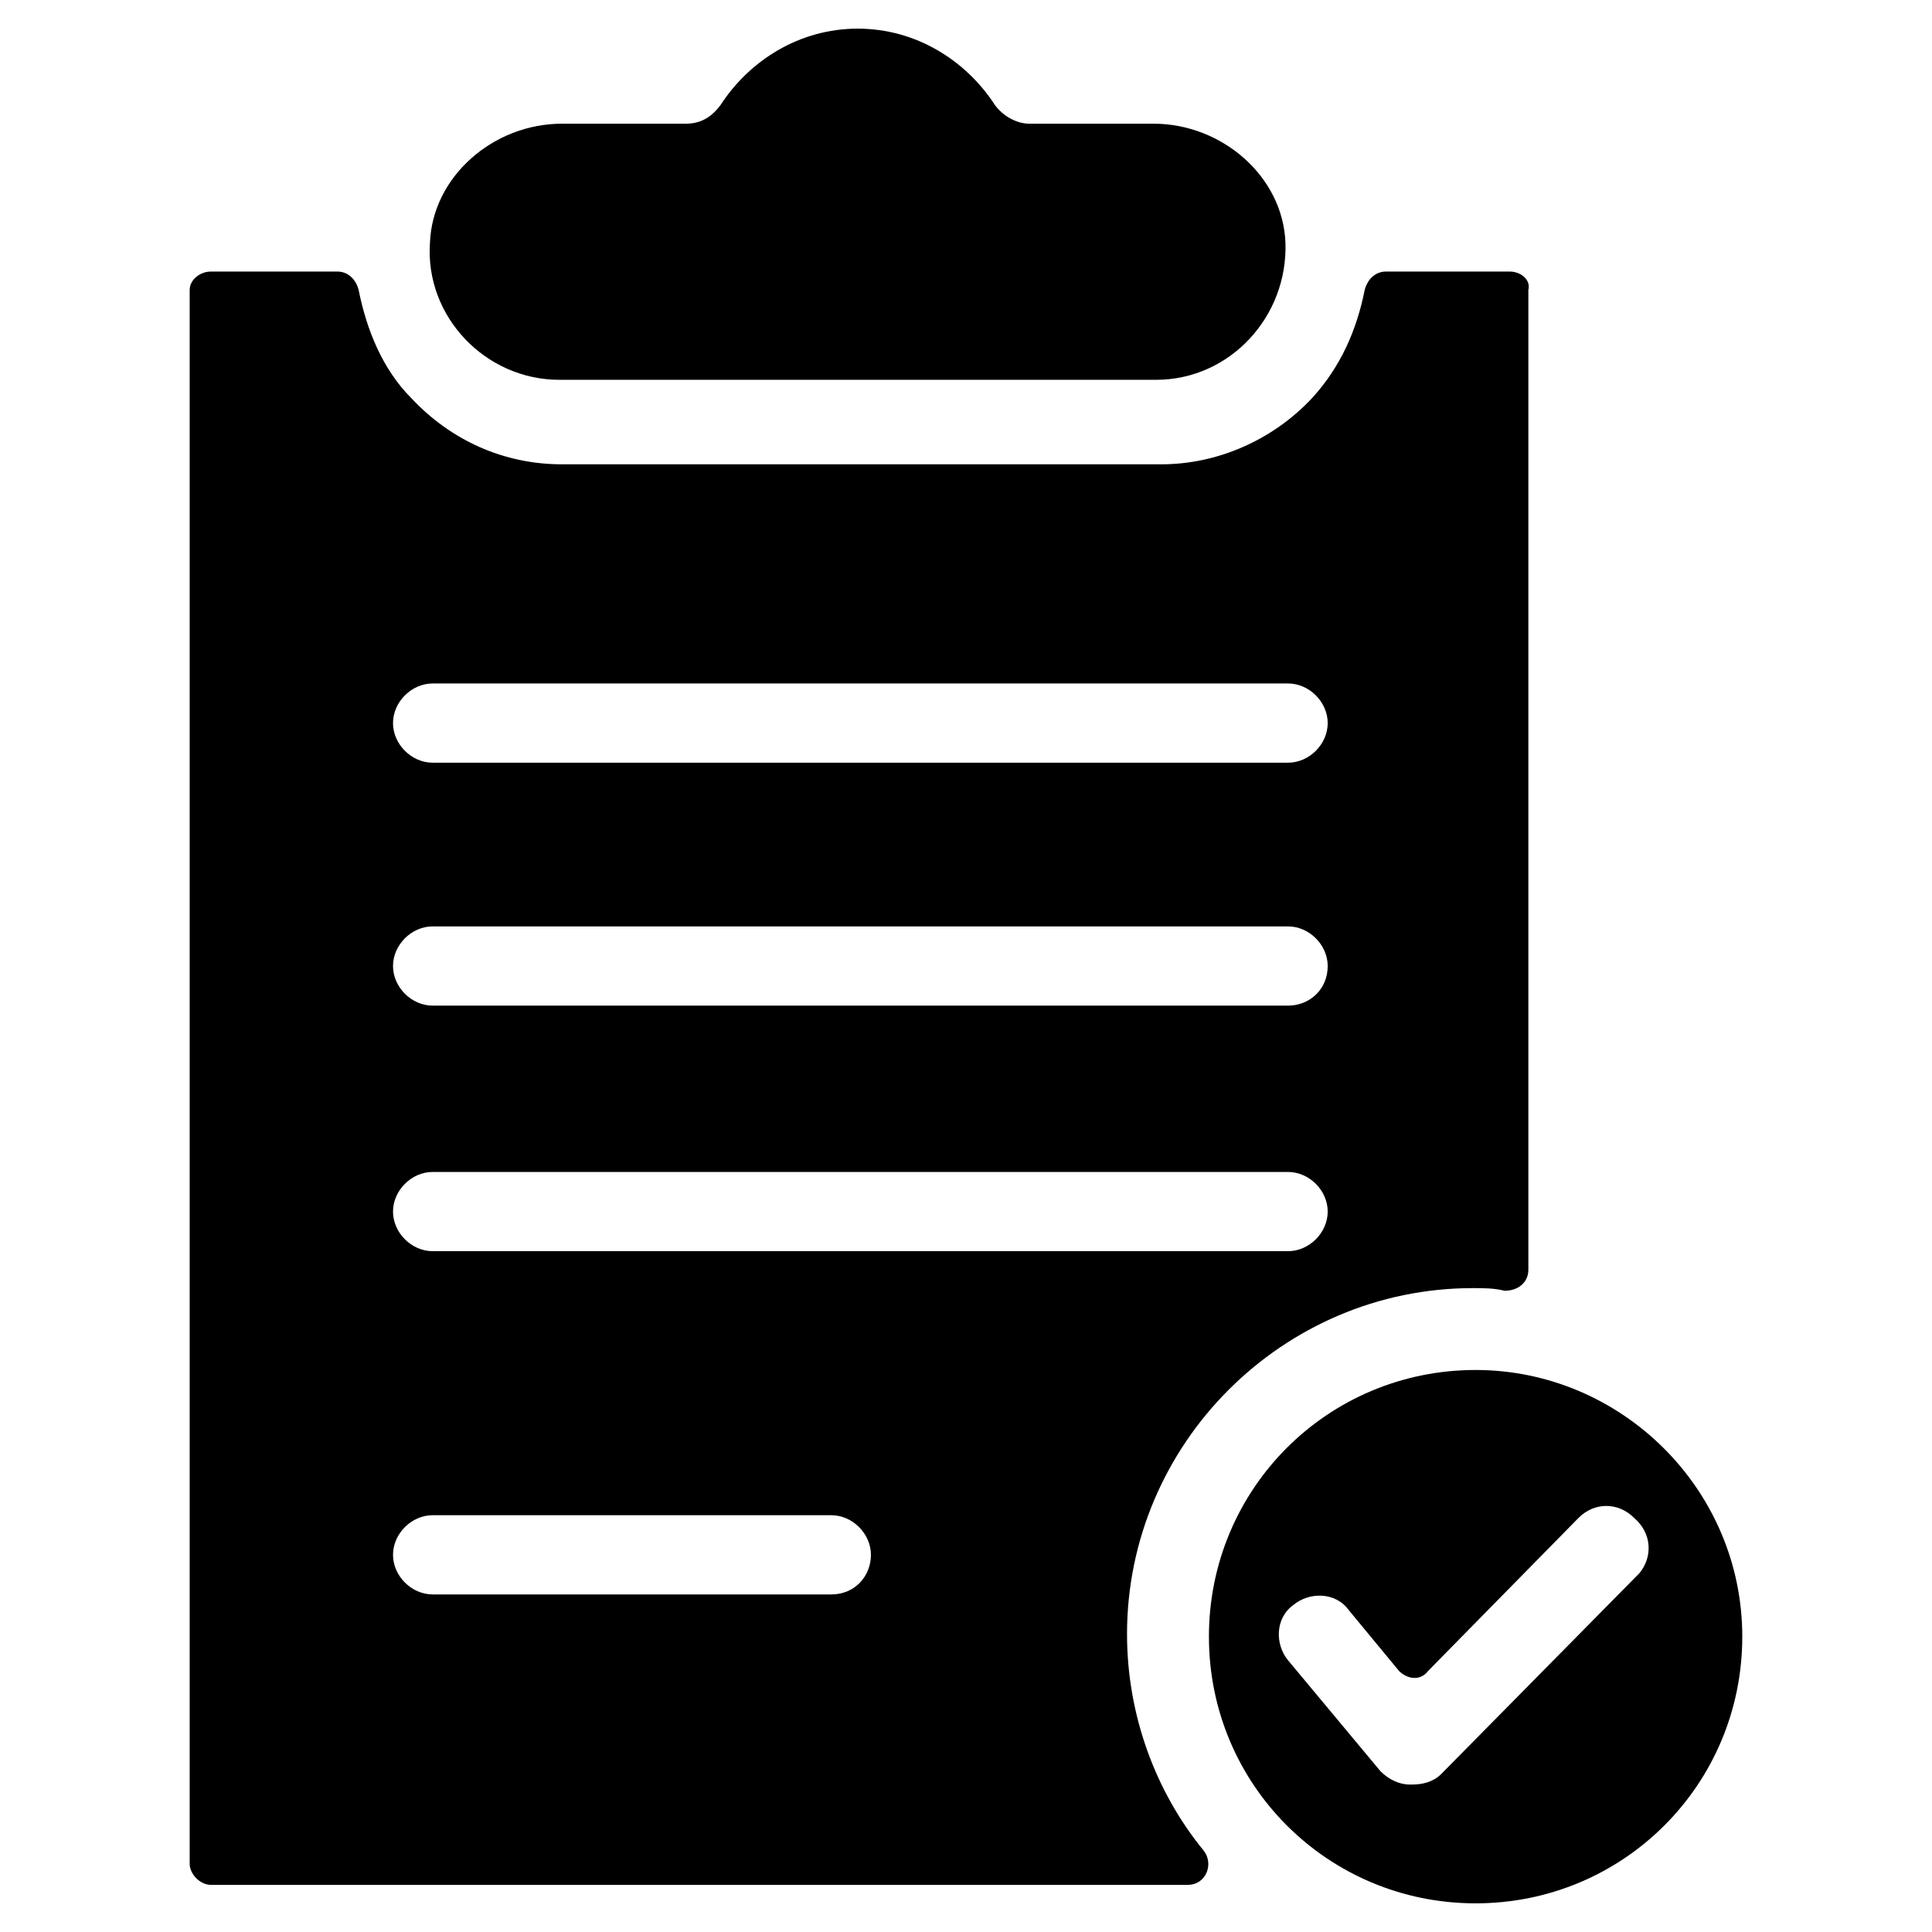
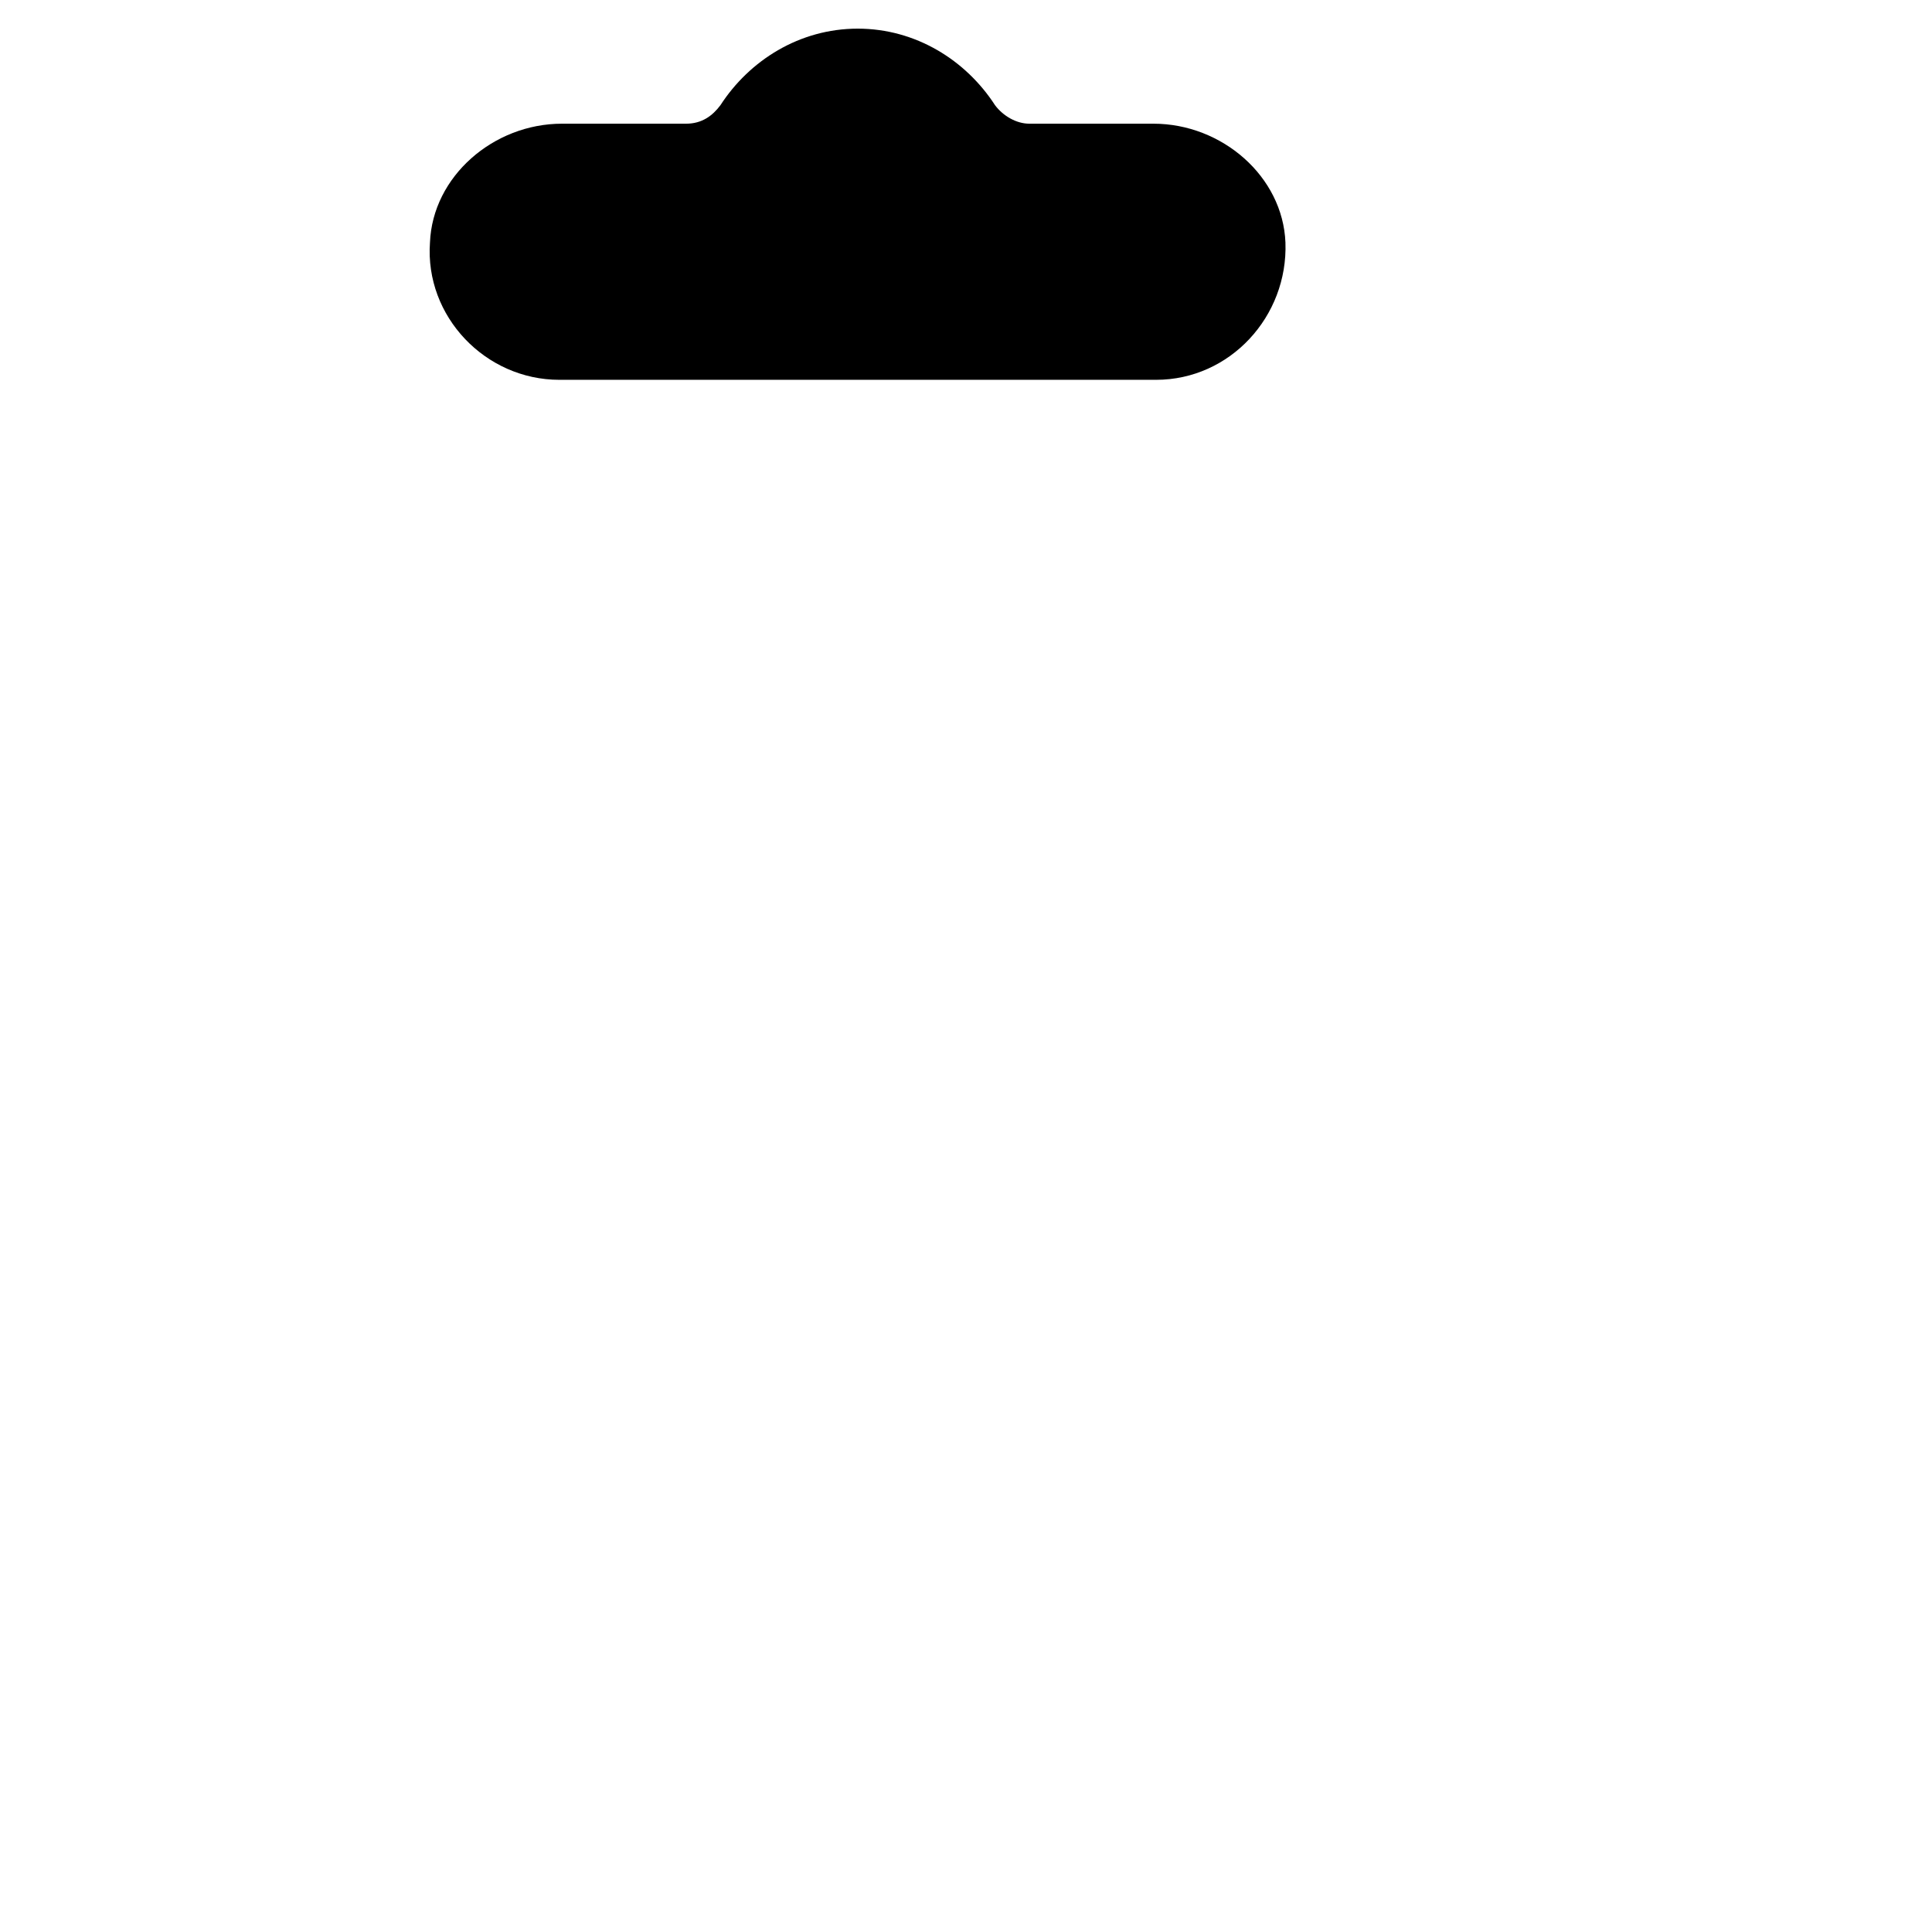
<svg xmlns="http://www.w3.org/2000/svg" fill="#000000" width="800px" height="800px" version="1.1" viewBox="144 144 512 512">
  <g>
    <path d="m449.68 176.78h-32.887c-3.5 0-6.996-2.098-9.098-4.898-7.695-11.895-20.992-20.293-36.387-20.293-15.395 0-28.688 8.398-36.387 20.293-2.098 2.801-4.898 4.898-9.098 4.898h-32.887c-18.191 0-34.285 13.996-34.988 31.488-1.398 19.594 14.695 36.387 34.285 36.387h158.14c19.594 0 34.988-16.793 34.285-36.387-0.695-17.492-16.789-31.488-34.98-31.488z" />
-     <path d="m544.14 215.97h-32.887c-2.801 0-4.898 2.098-5.598 4.898-2.098 10.496-6.297 20.293-13.996 28.688-10.496 11.195-25.191 17.492-39.887 17.492h-158.84c-15.395 0-29.391-6.297-39.887-17.492-7.695-7.695-11.895-18.191-13.996-28.688-0.699-2.801-2.801-4.898-5.598-4.898h-33.582c-2.801 0-5.598 2.098-5.598 4.898v417.04c0 2.801 2.801 5.598 5.598 5.598h258.9c4.898 0 6.996-5.598 4.199-9.098-12.594-15.395-20.293-35.688-20.293-57.379 0-50.383 41.285-91.664 91.664-91.664 2.801 0 5.598 0 8.398 0.699 3.5 0 6.297-2.098 6.297-5.598v-259.6c0.699-2.801-2.102-4.898-4.898-4.898zm-179.83 350.57h-105.66c-5.598 0-10.496-4.898-10.496-10.496 0-5.598 4.898-10.496 10.496-10.496h105.66c5.598 0 10.496 4.898 10.496 10.496 0 5.598-4.199 10.496-10.496 10.496zm121.05-90.965h-226.71c-5.598 0-10.496-4.898-10.496-10.496 0-5.598 4.898-10.496 10.496-10.496h226.71c5.598 0 10.496 4.898 10.496 10.496 0 5.598-4.898 10.496-10.496 10.496zm0-65.074h-226.71c-5.598 0-10.496-4.898-10.496-10.496s4.898-10.496 10.496-10.496h226.71c5.598 0 10.496 4.898 10.496 10.496 0 6.297-4.898 10.496-10.496 10.496zm0-64.379h-226.71c-5.598 0-10.496-4.898-10.496-10.496s4.898-10.496 10.496-10.496h226.71c5.598 0 10.496 4.898 10.496 10.496 0 5.602-4.898 10.496-10.496 10.496z" />
-     <path d="m535.05 507.06c-39.184 0-70.672 31.488-70.672 70.672 0 39.184 31.488 70.672 70.672 70.672s70.672-31.488 70.672-70.672c0.004-39.184-32.188-70.672-70.672-70.672zm43.383 53.879-52.48 53.18c-2.098 2.098-4.898 2.801-7.695 2.801h-0.699c-2.801 0-5.598-1.398-7.695-3.5l-24.492-29.391c-3.5-4.199-3.5-11.195 1.398-14.695 4.199-3.5 11.195-3.5 14.695 1.398l13.297 16.094c2.098 2.098 5.598 2.801 7.695 0l39.887-40.586c4.199-4.199 10.496-4.199 14.695 0 4.894 4.203 4.894 10.5 1.395 14.699z" />
  </g>
</svg>